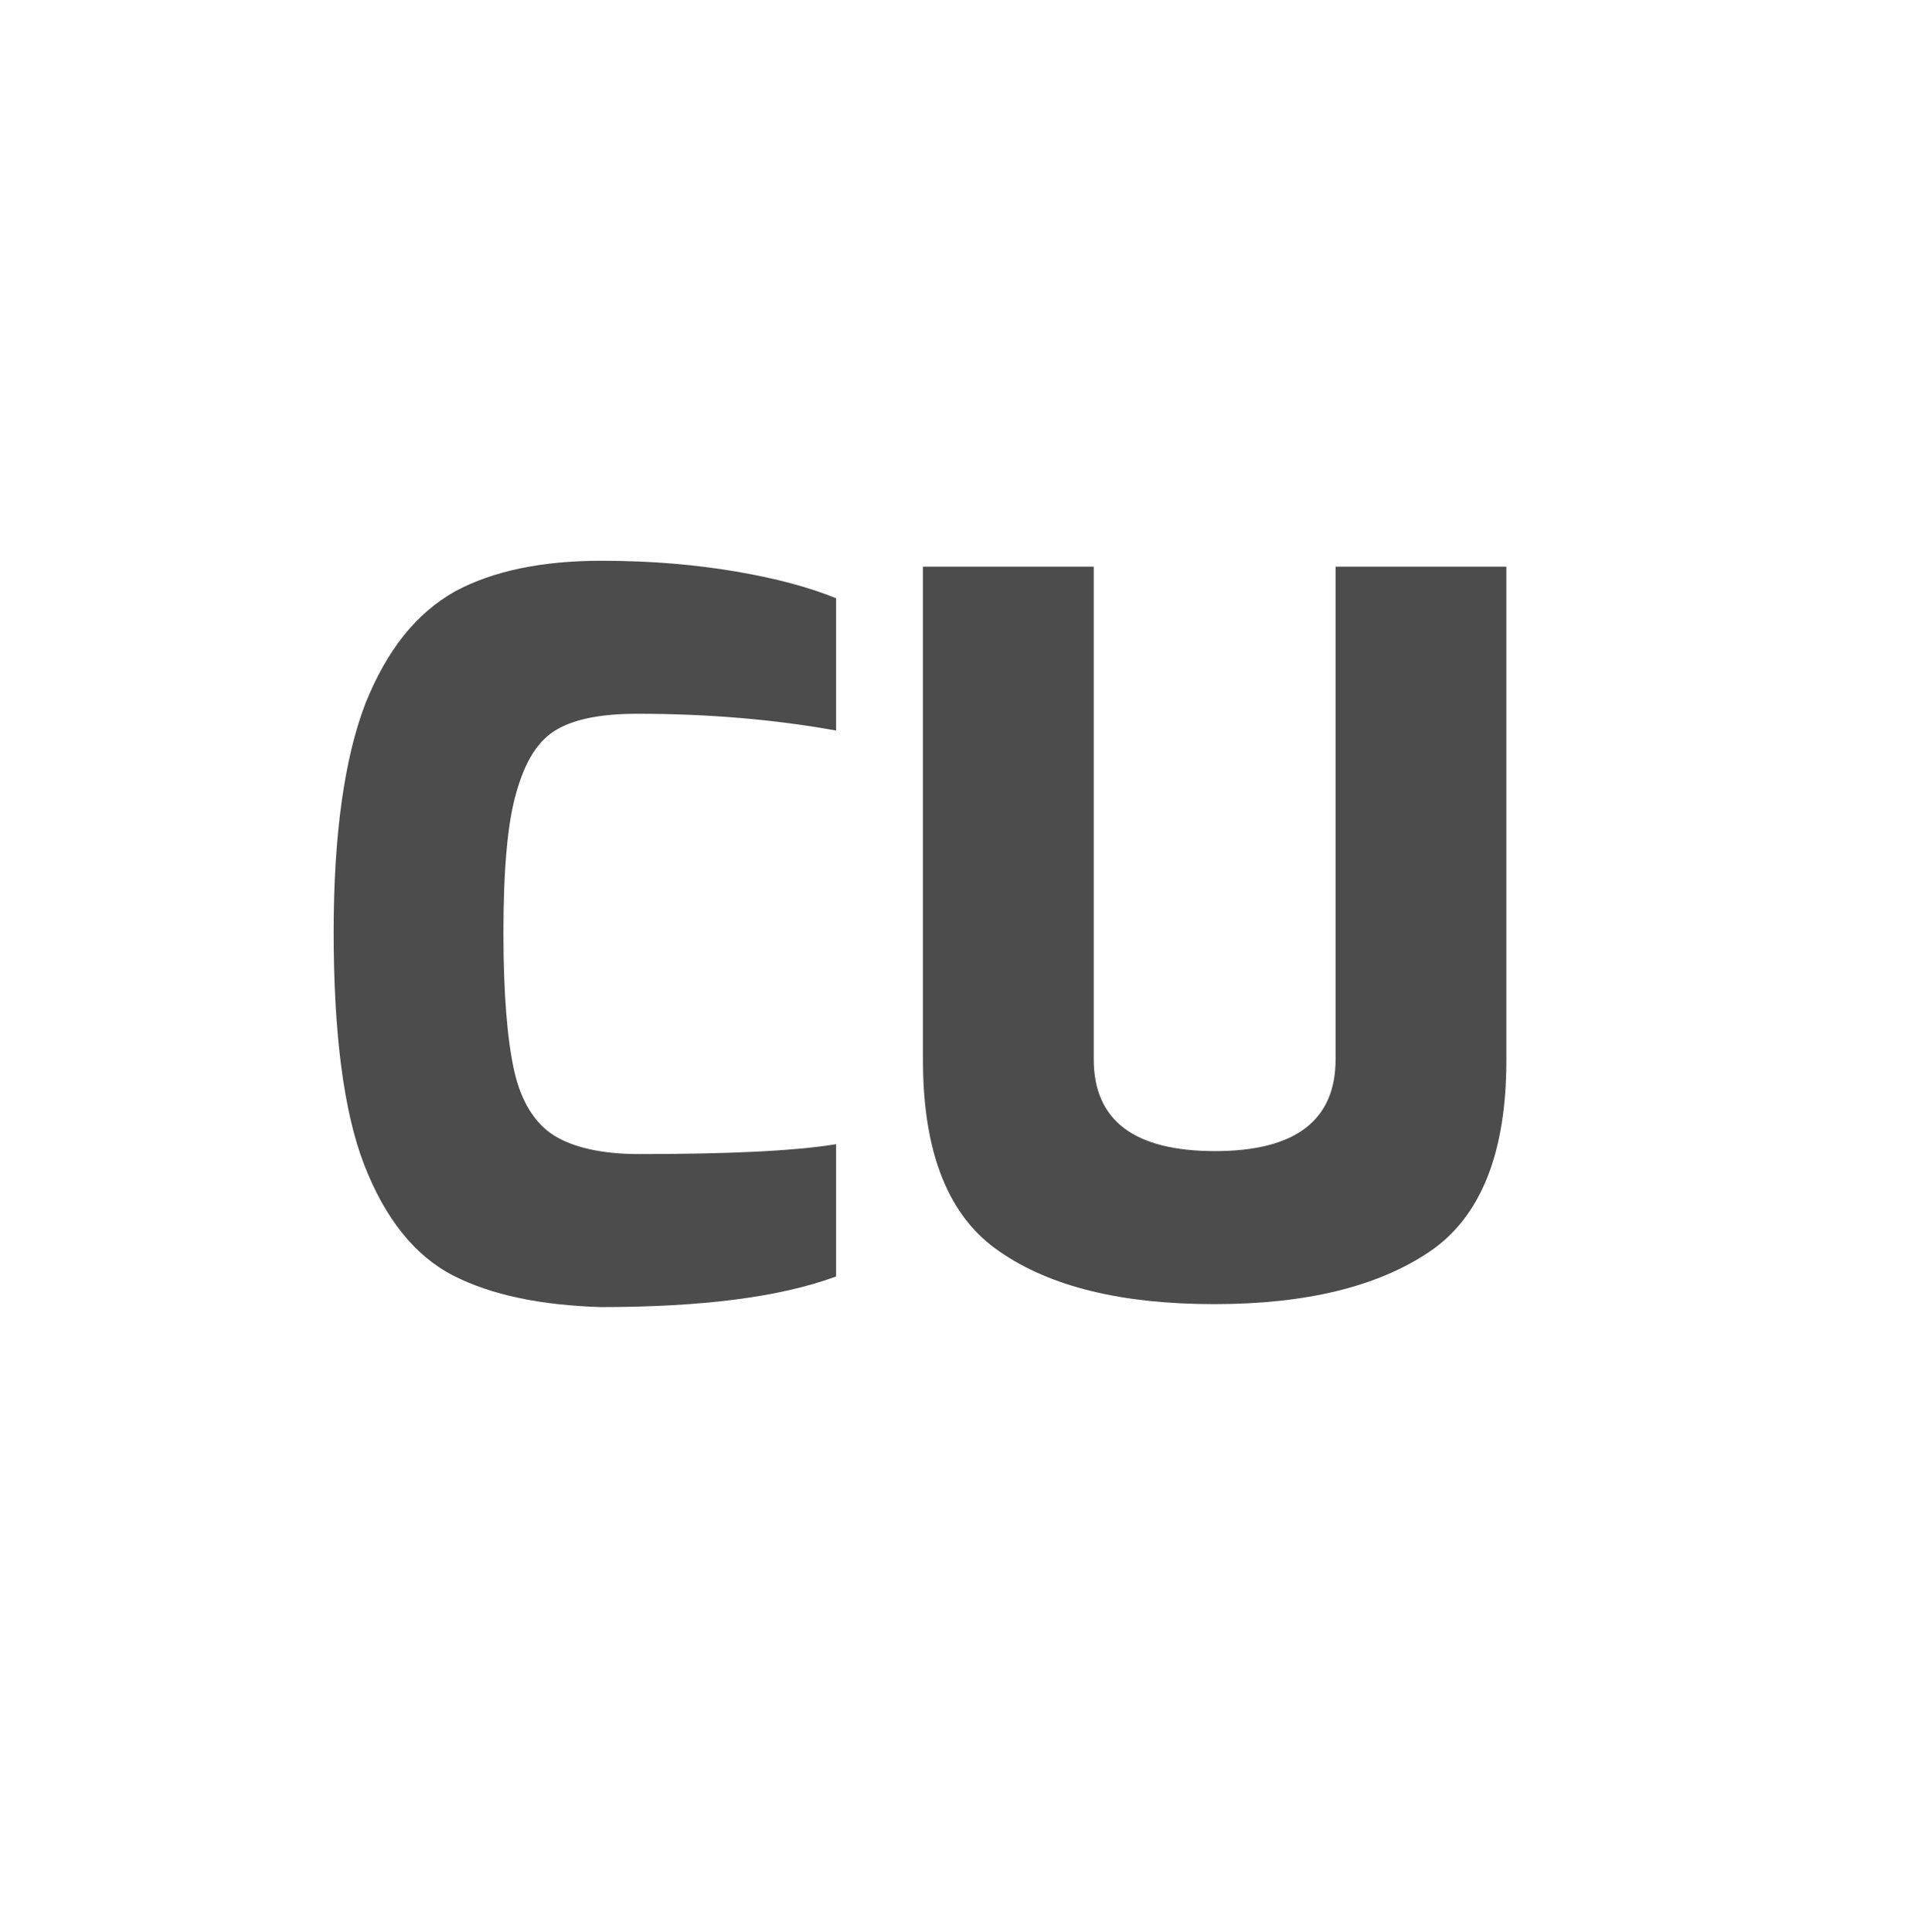
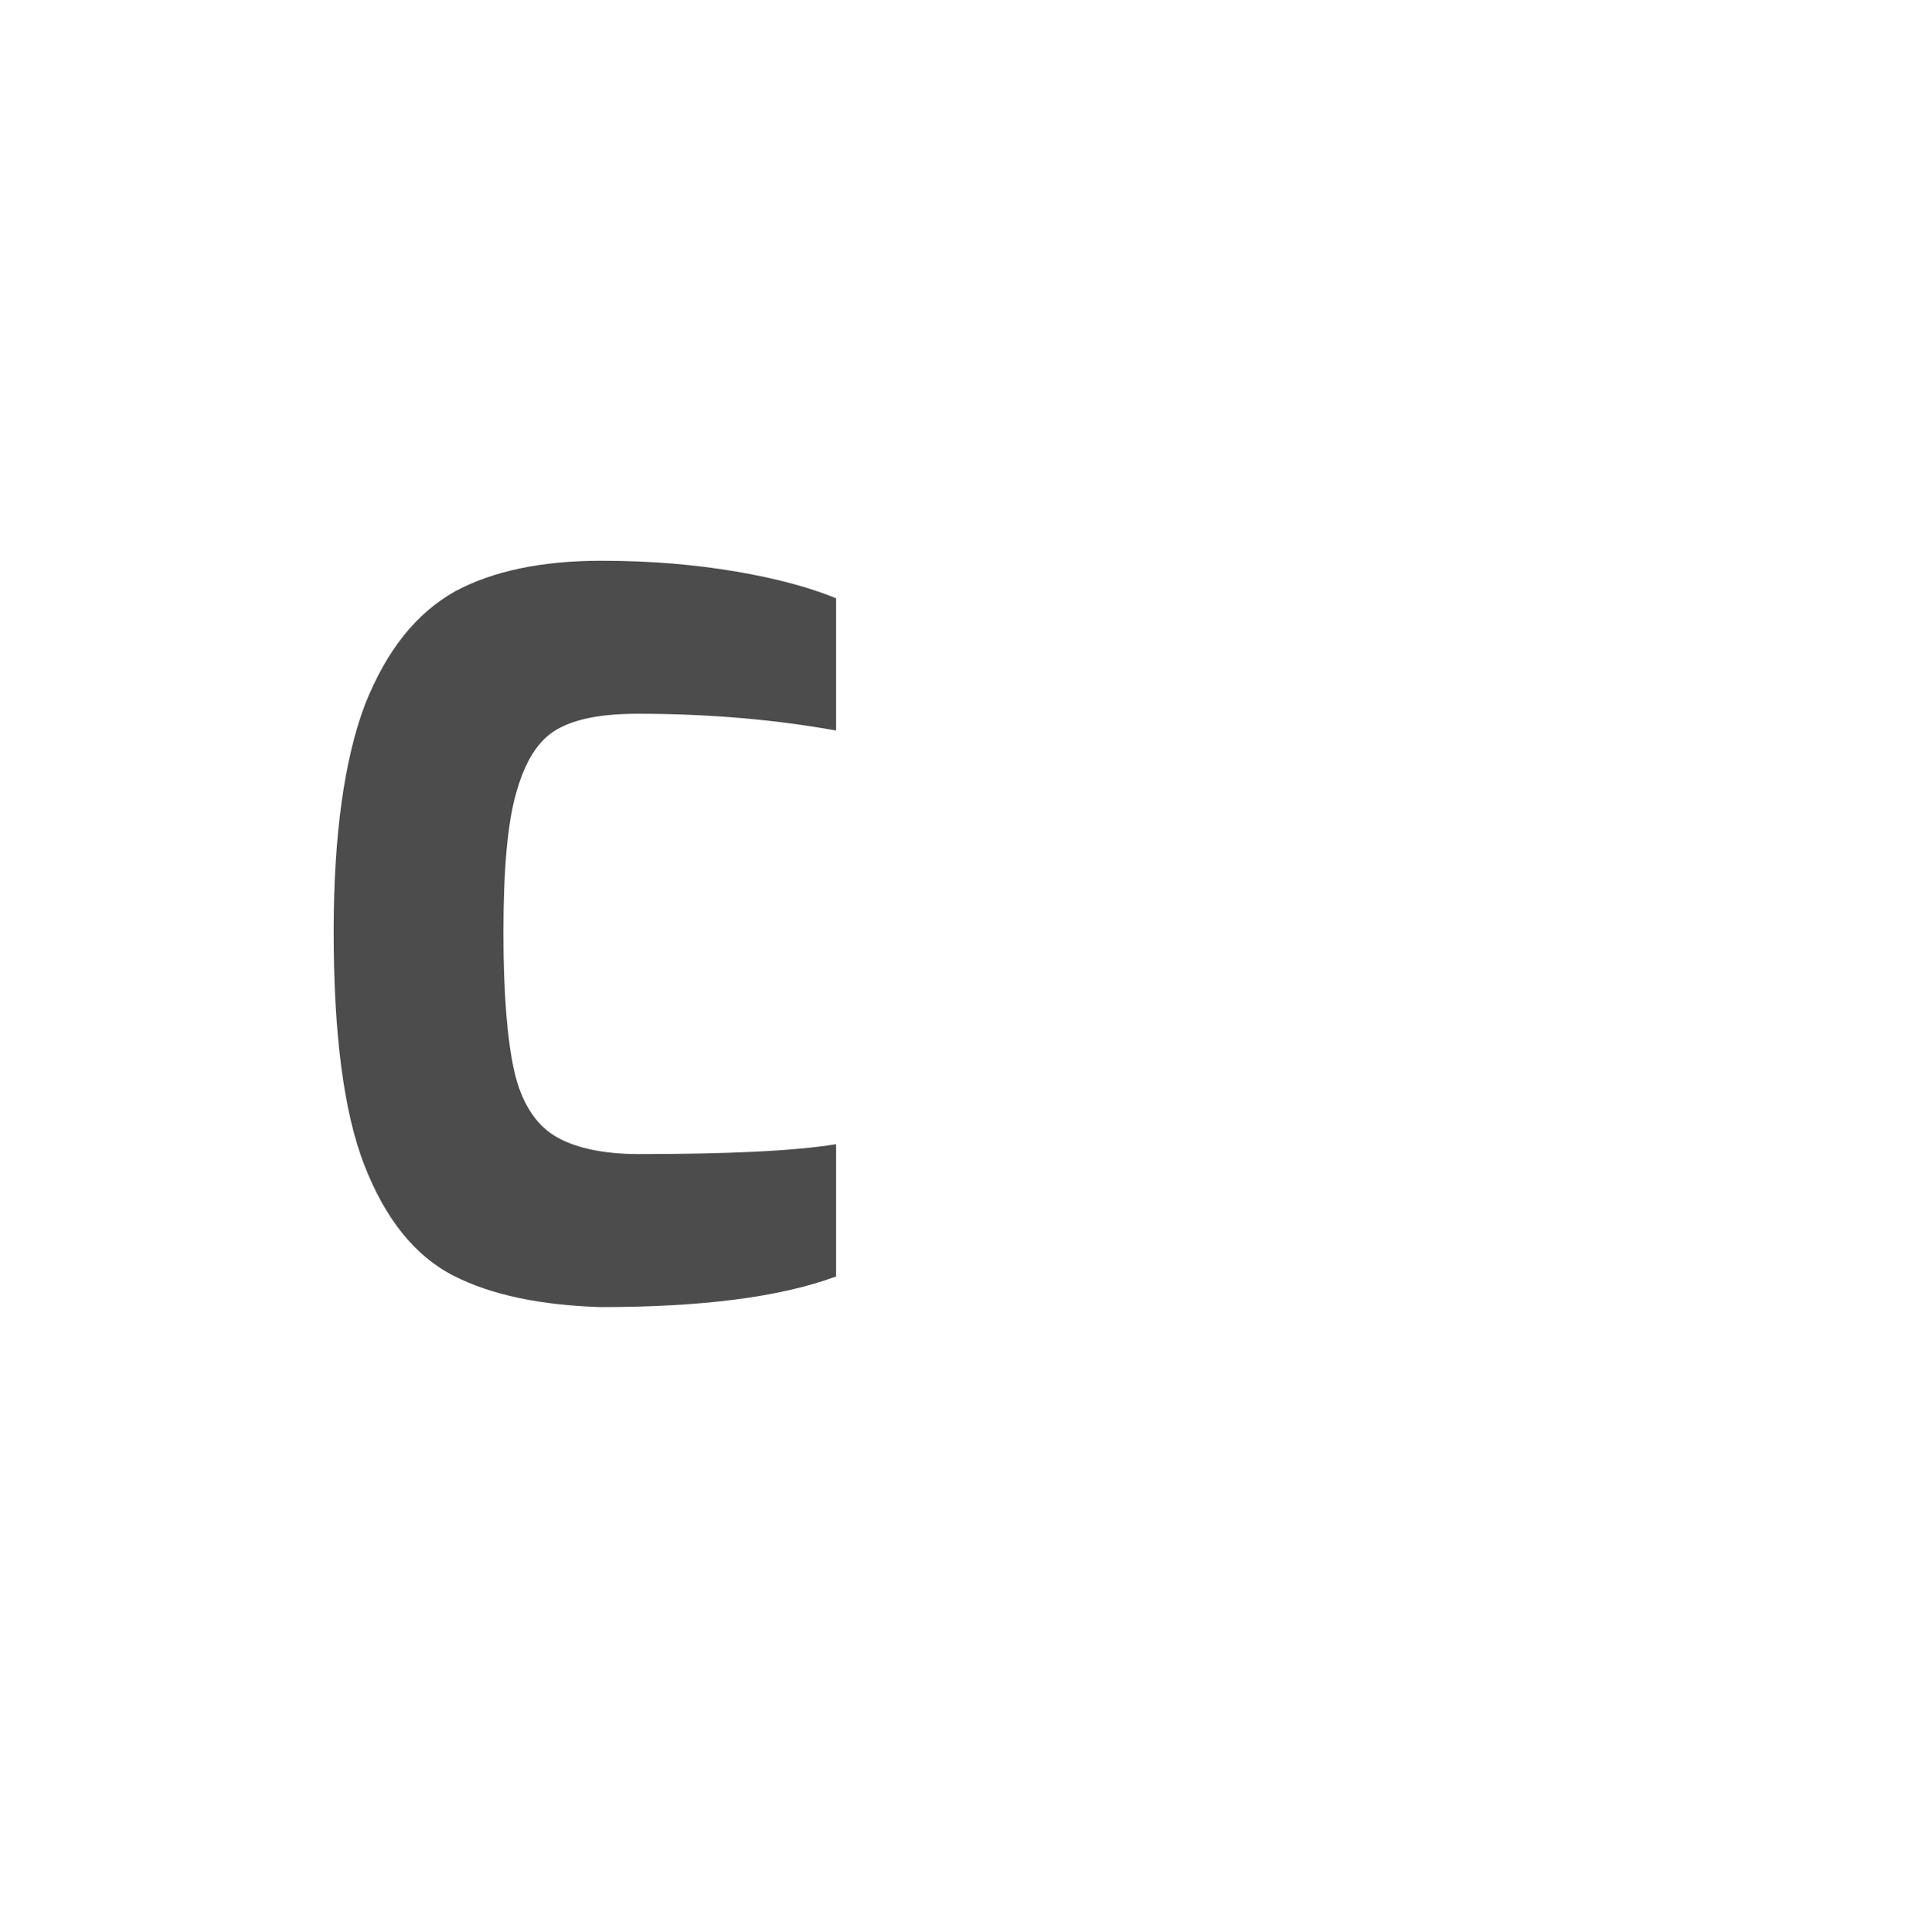
<svg xmlns="http://www.w3.org/2000/svg" version="1.1" x="0px" y="0px" viewBox="0 0 194.3 195.7" style="enable-background:new 0 0 194.3 195.7;" xml:space="preserve">
  <style type="text/css">
	.st0{display:none;}
	.st1{display:inline;}
	.st2{fill:#4C4C4C;}
	.st3{display:inline;fill:#4C4C4C;}
</style>
  <g id="Portable_Water" class="st0">
    <g class="st1">
      <path class="st2" d="M97.3,152.4c-23.7,0-42.9-19.2-42.9-42.9c0-8.5,2.6-16.3,6.8-23c4.3-6.7,22.2-29.4,29-52    c1.1-3.6,4.4-5.4,7.1-5.4c2.7,0,6.1,1.8,7.1,5.4c6.8,22.6,24.7,45.3,29,52c4.3,6.7,6.8,14.6,6.8,23    C140.2,133.3,121,152.4,97.3,152.4z M95.6,114.5c-1.1-1.7-5.5-7.4-7.3-13c-0.3-0.9-1.1-1.3-1.8-1.3s-1.5,0.4-1.8,1.3    c-1.8,5.6-6.2,11.3-7.3,13c-1,1.7-1.7,3.7-1.7,5.8c0,5.9,4.8,10.7,10.7,10.7s10.7-4.8,10.7-10.7C97.3,118.2,96.6,116.2,95.6,114.5    z" />
    </g>
  </g>
  <g id="Iron" class="st0">
    <g class="st1">
-       <path class="st2" d="M42.1,73.7c0-6.3,1.8-10.9,5.2-13.7c3.5-2.8,7.7-4.2,12.6-4.2h2.6c12.9,0.2,22.8,0.7,29.8,1.5v14.5H64.8    c-1.7,0-3.1,0.5-4,1.4c-0.9,0.9-1.4,2.1-1.4,3.6v10.4l28,0.9v13.7l-28,0.9v27.3H42.1V73.7z" />
-       <path class="st2" d="M99.9,113.6V73.7c0-6.3,1.8-10.9,5.2-13.7c3.5-2.8,7.7-4.2,12.5-4.2c11.1,0.1,21.9,0.5,32.4,1.4v14.6h-27.2    c-1.8,0-3.2,0.4-4.2,1.3c-1,0.9-1.5,2.2-1.5,3.9v8.2l28,1v13.6l-28,0.9v7.8c0,2,0.5,3.5,1.5,4.5c1,1,2.2,1.5,3.8,1.5h27.7V129    c-8,1-18.4,1.6-31.3,1.7C106.2,130.7,99.9,125,99.9,113.6z" />
+       <path class="st2" d="M42.1,73.7c0-6.3,1.8-10.9,5.2-13.7c3.5-2.8,7.7-4.2,12.6-4.2h2.6c12.9,0.2,22.8,0.7,29.8,1.5v14.5H64.8    c-1.7,0-3.1,0.5-4,1.4c-0.9,0.9-1.4,2.1-1.4,3.6v10.4l28,0.9v13.7v27.3H42.1V73.7z" />
    </g>
  </g>
  <g id="Copper">
    <g>
      <path class="st2" d="M45.9,129.2c-3.9-2-6.9-5.8-9-11.2s-3.1-13.4-3.1-23.6c0-9.9,1.1-17.6,3.2-23.1c2.2-5.5,5.2-9.2,9.1-11.4    c3.9-2.1,8.9-3.1,14.8-3.1c5.1,0,9.6,0.4,13.7,1.1c4.1,0.7,7.4,1.6,10.1,2.7v13.4c-6.1-1.1-12.8-1.7-20.1-1.7    c-3.6,0-6.3,0.5-8.2,1.6c-1.9,1.1-3.2,3.2-4.1,6.4c-0.9,3.1-1.3,7.9-1.3,14.2c0,6.2,0.4,10.9,1.1,14c0.7,3.1,2.1,5.3,4,6.5    c1.9,1.2,4.8,1.9,8.6,1.9c9,0,15.7-0.3,20-1v13.4c-5.7,2.1-13.6,3.1-23.9,3.1C54.8,132.2,49.8,131.2,45.9,129.2z" />
-       <path class="st2" d="M101.3,126.8c-5.2-3.5-7.8-10-7.8-19.4v-50h17.3v49.9c0,6.2,4.1,9.3,12.3,9.3c8.1,0,12.2-3.1,12.2-9.3V57.4    h17.3v50c0,9.4-2.6,15.9-7.8,19.4c-5.2,3.5-12.4,5.3-21.8,5.3C113.8,132.1,106.5,130.4,101.3,126.8z" />
    </g>
  </g>
  <g id="Cooling_Tower" class="st0">
    <g class="st1">
-       <path class="st2" d="M136.9,115.3l13.1,7.5c2.1,1.2,2.9,4,1.6,6.1c-1.3,2.1-4,2.9-6.1,1.6l-13.1-7.5l3.9,11.2c2,5.6-6.6,8.5-8.5,3    l-7.2-21.1l-19.1-11v22l14.6,16.7c3.9,4.4-2.9,10.4-6.7,5.9l-7.9-9v15c0,2.5-2,4.5-4.5,4.5c-2.5,0-4.5-2-4.5-4.5v-15l-7.9,9    c-3.9,4.5-10.7-1.5-6.7-5.9l14.6-16.7v-22l-19.1,11l-7.2,21.1c-1.9,5.6-10.5,2.7-8.5-3l3.9-11.2l-13.1,7.5    c-2.1,1.3-4.9,0.5-6.1-1.6c-1.3-2.1-0.5-4.9,1.6-6.1l13.1-7.5L45.4,113c-5.8-1.2-4.1-10,1.8-8.9l21.8,4.4l19.1-11L69,86.4    l-21.8,4.4c-0.3,0.1-0.6,0.1-0.9,0.1c-5.3,0-6.1-7.9-0.8-8.9l11.7-2.3L44.1,72c-2.1-1.2-2.9-4-1.6-6.1c1.3-2.2,4-2.9,6.1-1.6    l13.1,7.5l-3.9-11.2c-2-5.6,6.6-8.5,8.5-3l7.2,21.1l19.1,11v-22L77.9,50.9c-3.9-4.4,2.9-10.4,6.7-5.9l7.9,9v-15    c0-2.5,2-4.5,4.5-4.5c2.5,0,4.5,2,4.5,4.5v15l7.9-9c3.9-4.5,10.7,1.5,6.7,5.9l-14.6,16.7v22l19.1-11l7.2-21.1    c1.9-5.6,10.5-2.7,8.5,3l-3.9,11.2l13.1-7.5c2.1-1.3,4.9-0.5,6.1,1.6c1.3,2.1,0.5,4.9-1.6,6.1l-13.1,7.5l11.7,2.3    c5.3,1.1,4.5,8.9-0.8,8.9c-0.3,0-0.6,0-0.9-0.1l-21.8-4.4l-19.1,11l19.1,11l21.8-4.4c5.8-1.1,7.6,7.7,1.8,8.9L136.9,115.3z" />
-     </g>
+       </g>
  </g>
  <g id="Stainless_Steel" class="st0">
    <g class="st1">
-       <path class="st2" d="M102.5,58.5l53.5,6.6v7.2l-53.5-0.5L102.5,58.5 M100.5,56.2l0.1,17.6l57.5,0.5v-11L100.5,56.2L100.5,56.2z" />
-     </g>
+       </g>
    <g class="st1">
-       <path class="st2" d="M155.9,114.2l0.1,5.9l-53.6,22.2l-0.1-11.6L155.9,114.2 M157.9,111.5l-57.7,17.7l0.1,16.1l57.6-23.8    L157.9,111.5L157.9,111.5z" />
-     </g>
+       </g>
    <g class="st1">
      <path class="st2" d="M79.2,72.9l59.5,1.4v33.8l-59.5,16.3V72.9 M77.2,70.9v56.3l63.5-17.4V72.4L77.2,70.9L77.2,70.9z" />
    </g>
    <polygon class="st3" points="100.5,56.2 37,57.7 37,74.5 56.5,74.5 56.5,118.3 37.3,121.8 37.3,137.8 100.3,145.3 100.3,129.3    158,111.5 140.5,109.7 78.2,125.5 78.2,73.8 100.7,73.8  " />
  </g>
</svg>